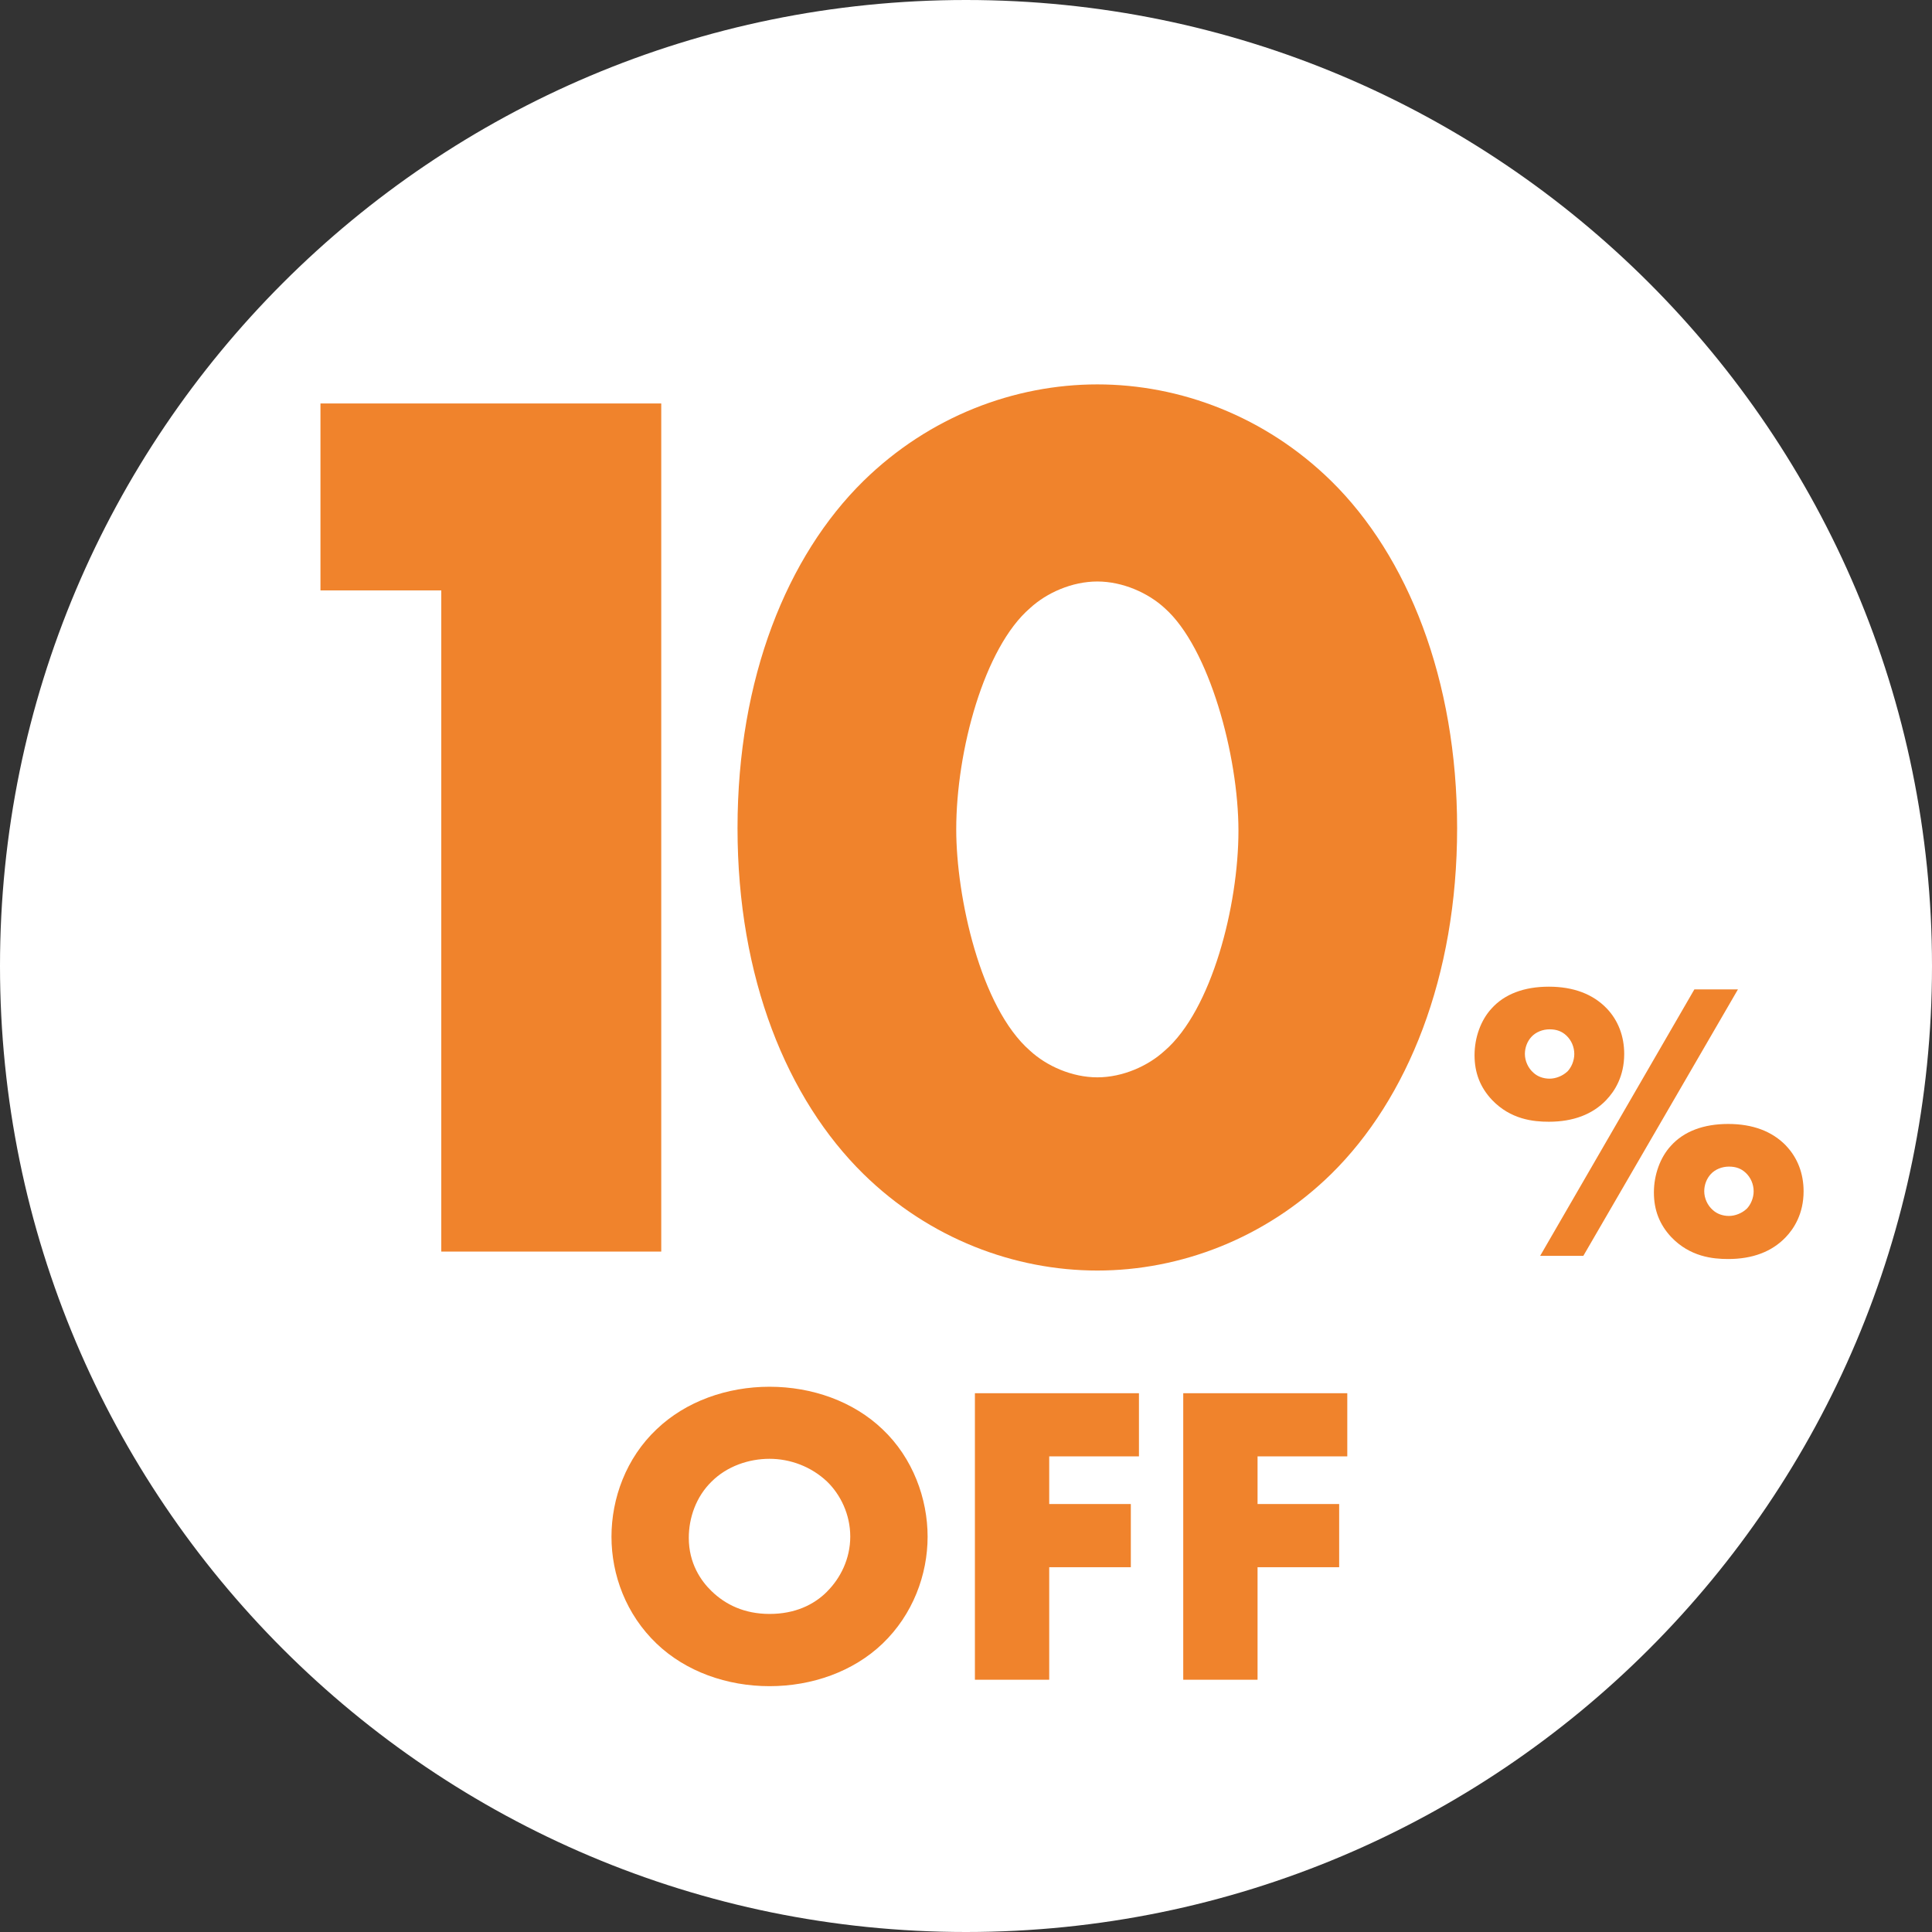
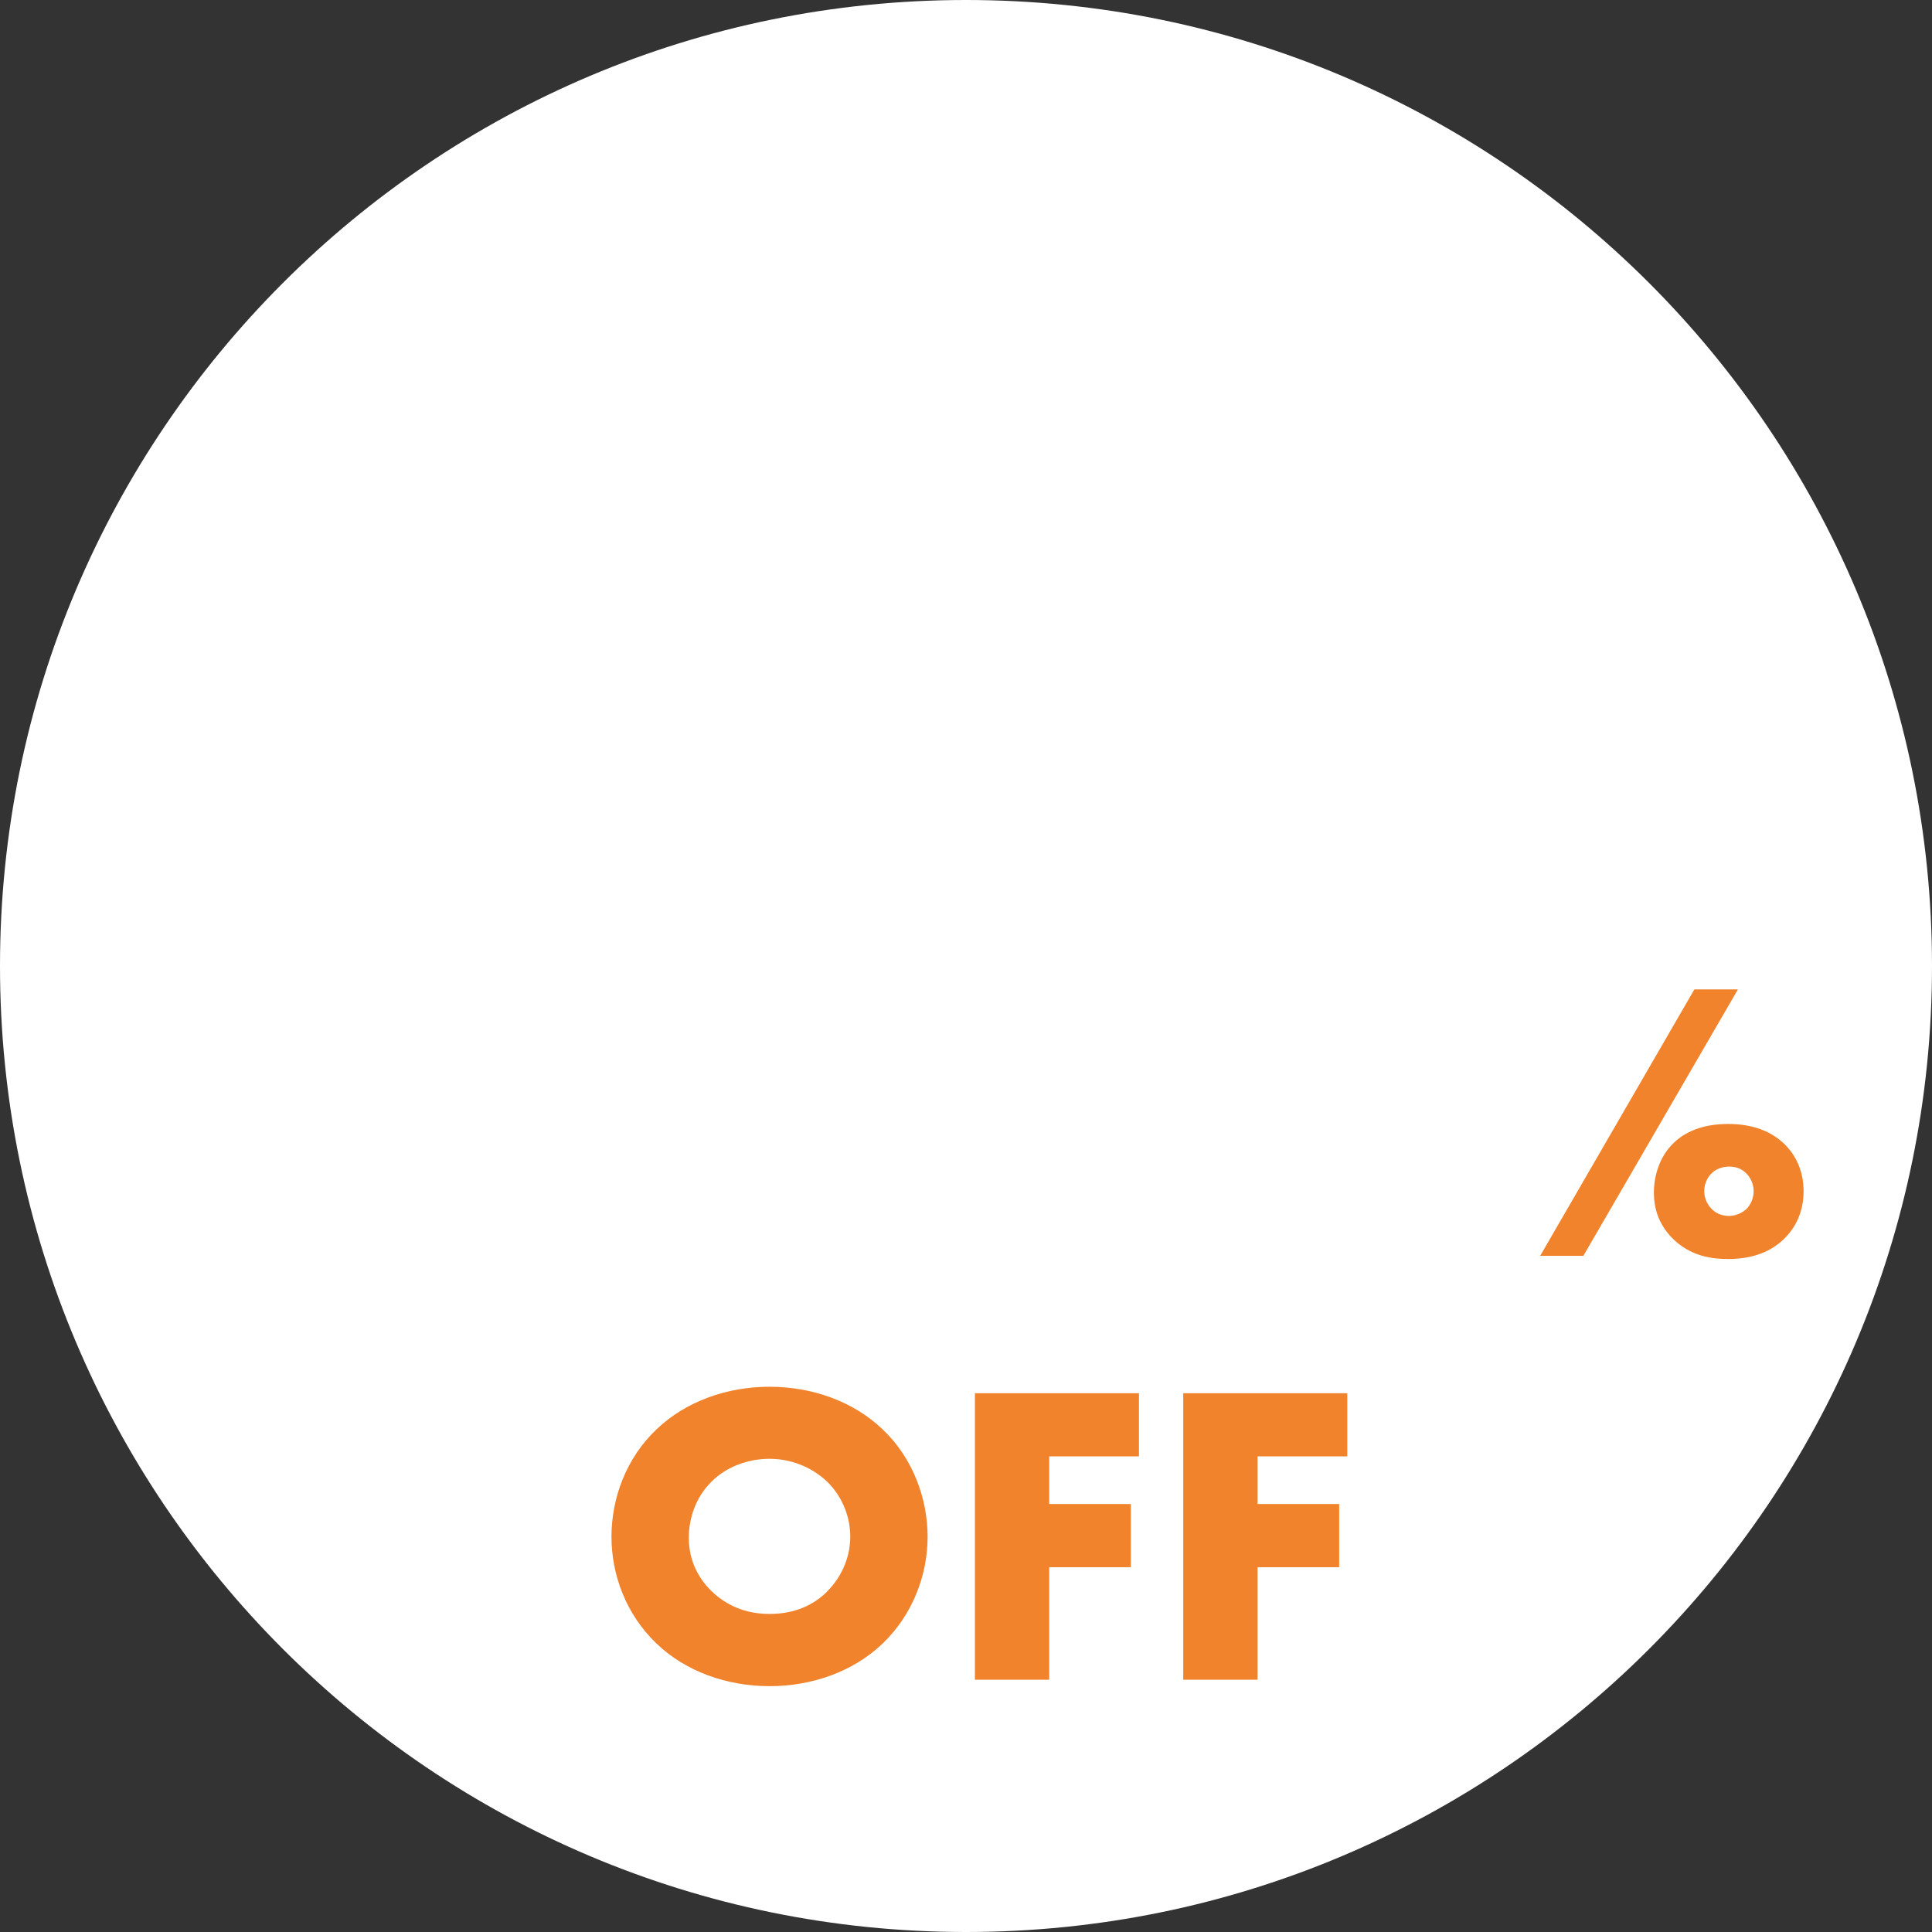
<svg xmlns="http://www.w3.org/2000/svg" width="54" height="54" viewBox="0 0 54 54" fill="none">
  <rect x="0" y="0" width="54" height="54" fill="#333333" stroke="none" />
  <path d="M27 54C41.912 54 54 41.912 54 27C54 12.088 41.912 0 27 0C12.088 0 0 12.088 0 27C0 41.912 12.088 54 27 54Z" fill="white" />
-   <path d="M18.482 34.982V11.277H8.957V16.502H12.334V34.982H18.482Z" fill="#F0832C" />
-   <path d="M30.671 10.744C28.361 10.744 25.98 11.633 24.132 13.445C22 15.542 20.614 18.953 20.614 23.146C20.614 27.338 22 30.715 24.132 32.812C25.98 34.625 28.361 35.512 30.671 35.512C32.98 35.512 35.361 34.623 37.209 32.812C39.341 30.715 40.727 27.303 40.727 23.146C40.727 18.988 39.341 15.54 37.209 13.445C35.361 11.632 32.98 10.744 30.671 10.744ZM32.555 29.366C32.093 29.793 31.382 30.112 30.671 30.112C29.959 30.112 29.25 29.793 28.788 29.366C27.402 28.157 26.727 25.065 26.727 23.182C26.727 20.979 27.51 18.101 28.788 16.999C29.25 16.572 29.961 16.253 30.671 16.253C31.38 16.253 32.093 16.572 32.555 16.999C33.798 18.101 34.615 21.122 34.615 23.219C34.615 25.316 33.869 28.229 32.555 29.367V29.366Z" fill="#F0832C" />
  <path d="M49.923 32.024C49.533 31.619 48.988 31.415 48.302 31.415C47.617 31.415 47.064 31.621 46.702 32.026C46.405 32.346 46.227 32.834 46.227 33.329C46.227 33.824 46.386 34.229 46.713 34.578C47.236 35.126 47.871 35.19 48.302 35.19C48.985 35.19 49.526 34.985 49.912 34.58C50.139 34.343 50.411 33.928 50.411 33.297C50.411 32.8 50.242 32.361 49.923 32.026V32.024ZM48.815 33.791C48.685 33.912 48.496 33.986 48.325 33.986C48.153 33.986 47.991 33.929 47.874 33.821C47.726 33.693 47.634 33.493 47.634 33.296C47.634 33.116 47.701 32.942 47.818 32.816C47.939 32.684 48.129 32.607 48.325 32.607C48.52 32.607 48.667 32.662 48.793 32.78C48.934 32.912 49.015 33.1 49.015 33.297C49.015 33.48 48.937 33.67 48.815 33.793V33.791Z" fill="#F0832C" />
  <path d="M47.358 27.654L43.048 35.101H44.255L48.576 27.654H47.358Z" fill="#F0832C" />
-   <path d="M44.899 30.741C45.126 30.505 45.397 30.089 45.397 29.459C45.397 28.962 45.229 28.522 44.91 28.187C44.52 27.782 43.975 27.578 43.289 27.578C42.603 27.578 42.051 27.784 41.689 28.189C41.392 28.509 41.214 28.997 41.214 29.492C41.214 29.987 41.373 30.392 41.7 30.741C42.222 31.289 42.857 31.353 43.289 31.353C43.972 31.353 44.513 31.148 44.899 30.743V30.741ZM43.802 29.954C43.672 30.075 43.483 30.149 43.311 30.149C43.14 30.149 42.978 30.092 42.861 29.984C42.713 29.856 42.621 29.654 42.621 29.459C42.621 29.279 42.688 29.105 42.805 28.979C42.926 28.848 43.116 28.77 43.311 28.77C43.507 28.77 43.654 28.825 43.78 28.943C43.921 29.075 44.002 29.264 44.002 29.46C44.002 29.643 43.924 29.834 43.803 29.956L43.802 29.954Z" fill="#F0832C" />
  <path d="M24.667 39.949C23.851 39.168 22.698 38.76 21.509 38.76C20.32 38.76 19.168 39.168 18.352 39.949C17.499 40.754 17.091 41.881 17.091 42.951C17.091 44.021 17.499 45.124 18.352 45.94C19.168 46.721 20.32 47.129 21.509 47.129C22.698 47.129 23.851 46.721 24.667 45.94C25.519 45.124 25.927 44.008 25.927 42.951C25.927 41.894 25.519 40.754 24.667 39.949ZM23.117 44.486C22.746 44.857 22.217 45.11 21.509 45.11C20.801 45.11 20.273 44.846 19.889 44.473C19.588 44.184 19.252 43.692 19.252 42.984C19.252 42.42 19.457 41.832 19.889 41.411C20.32 40.979 20.933 40.774 21.509 40.774C22.085 40.774 22.673 40.99 23.117 41.411C23.489 41.771 23.765 42.324 23.765 42.948C23.765 43.571 23.489 44.113 23.117 44.484V44.486Z" fill="#F0832C" />
  <path d="M27.249 46.949H29.326V43.804H31.607V42.038H29.326V40.706H31.834V38.941H27.249V46.949Z" fill="#F0832C" />
  <path d="M33.072 46.949H35.149V43.804H37.43V42.038H35.149V40.706H37.657V38.941H33.072V46.949Z" fill="#F0832C" />
</svg>